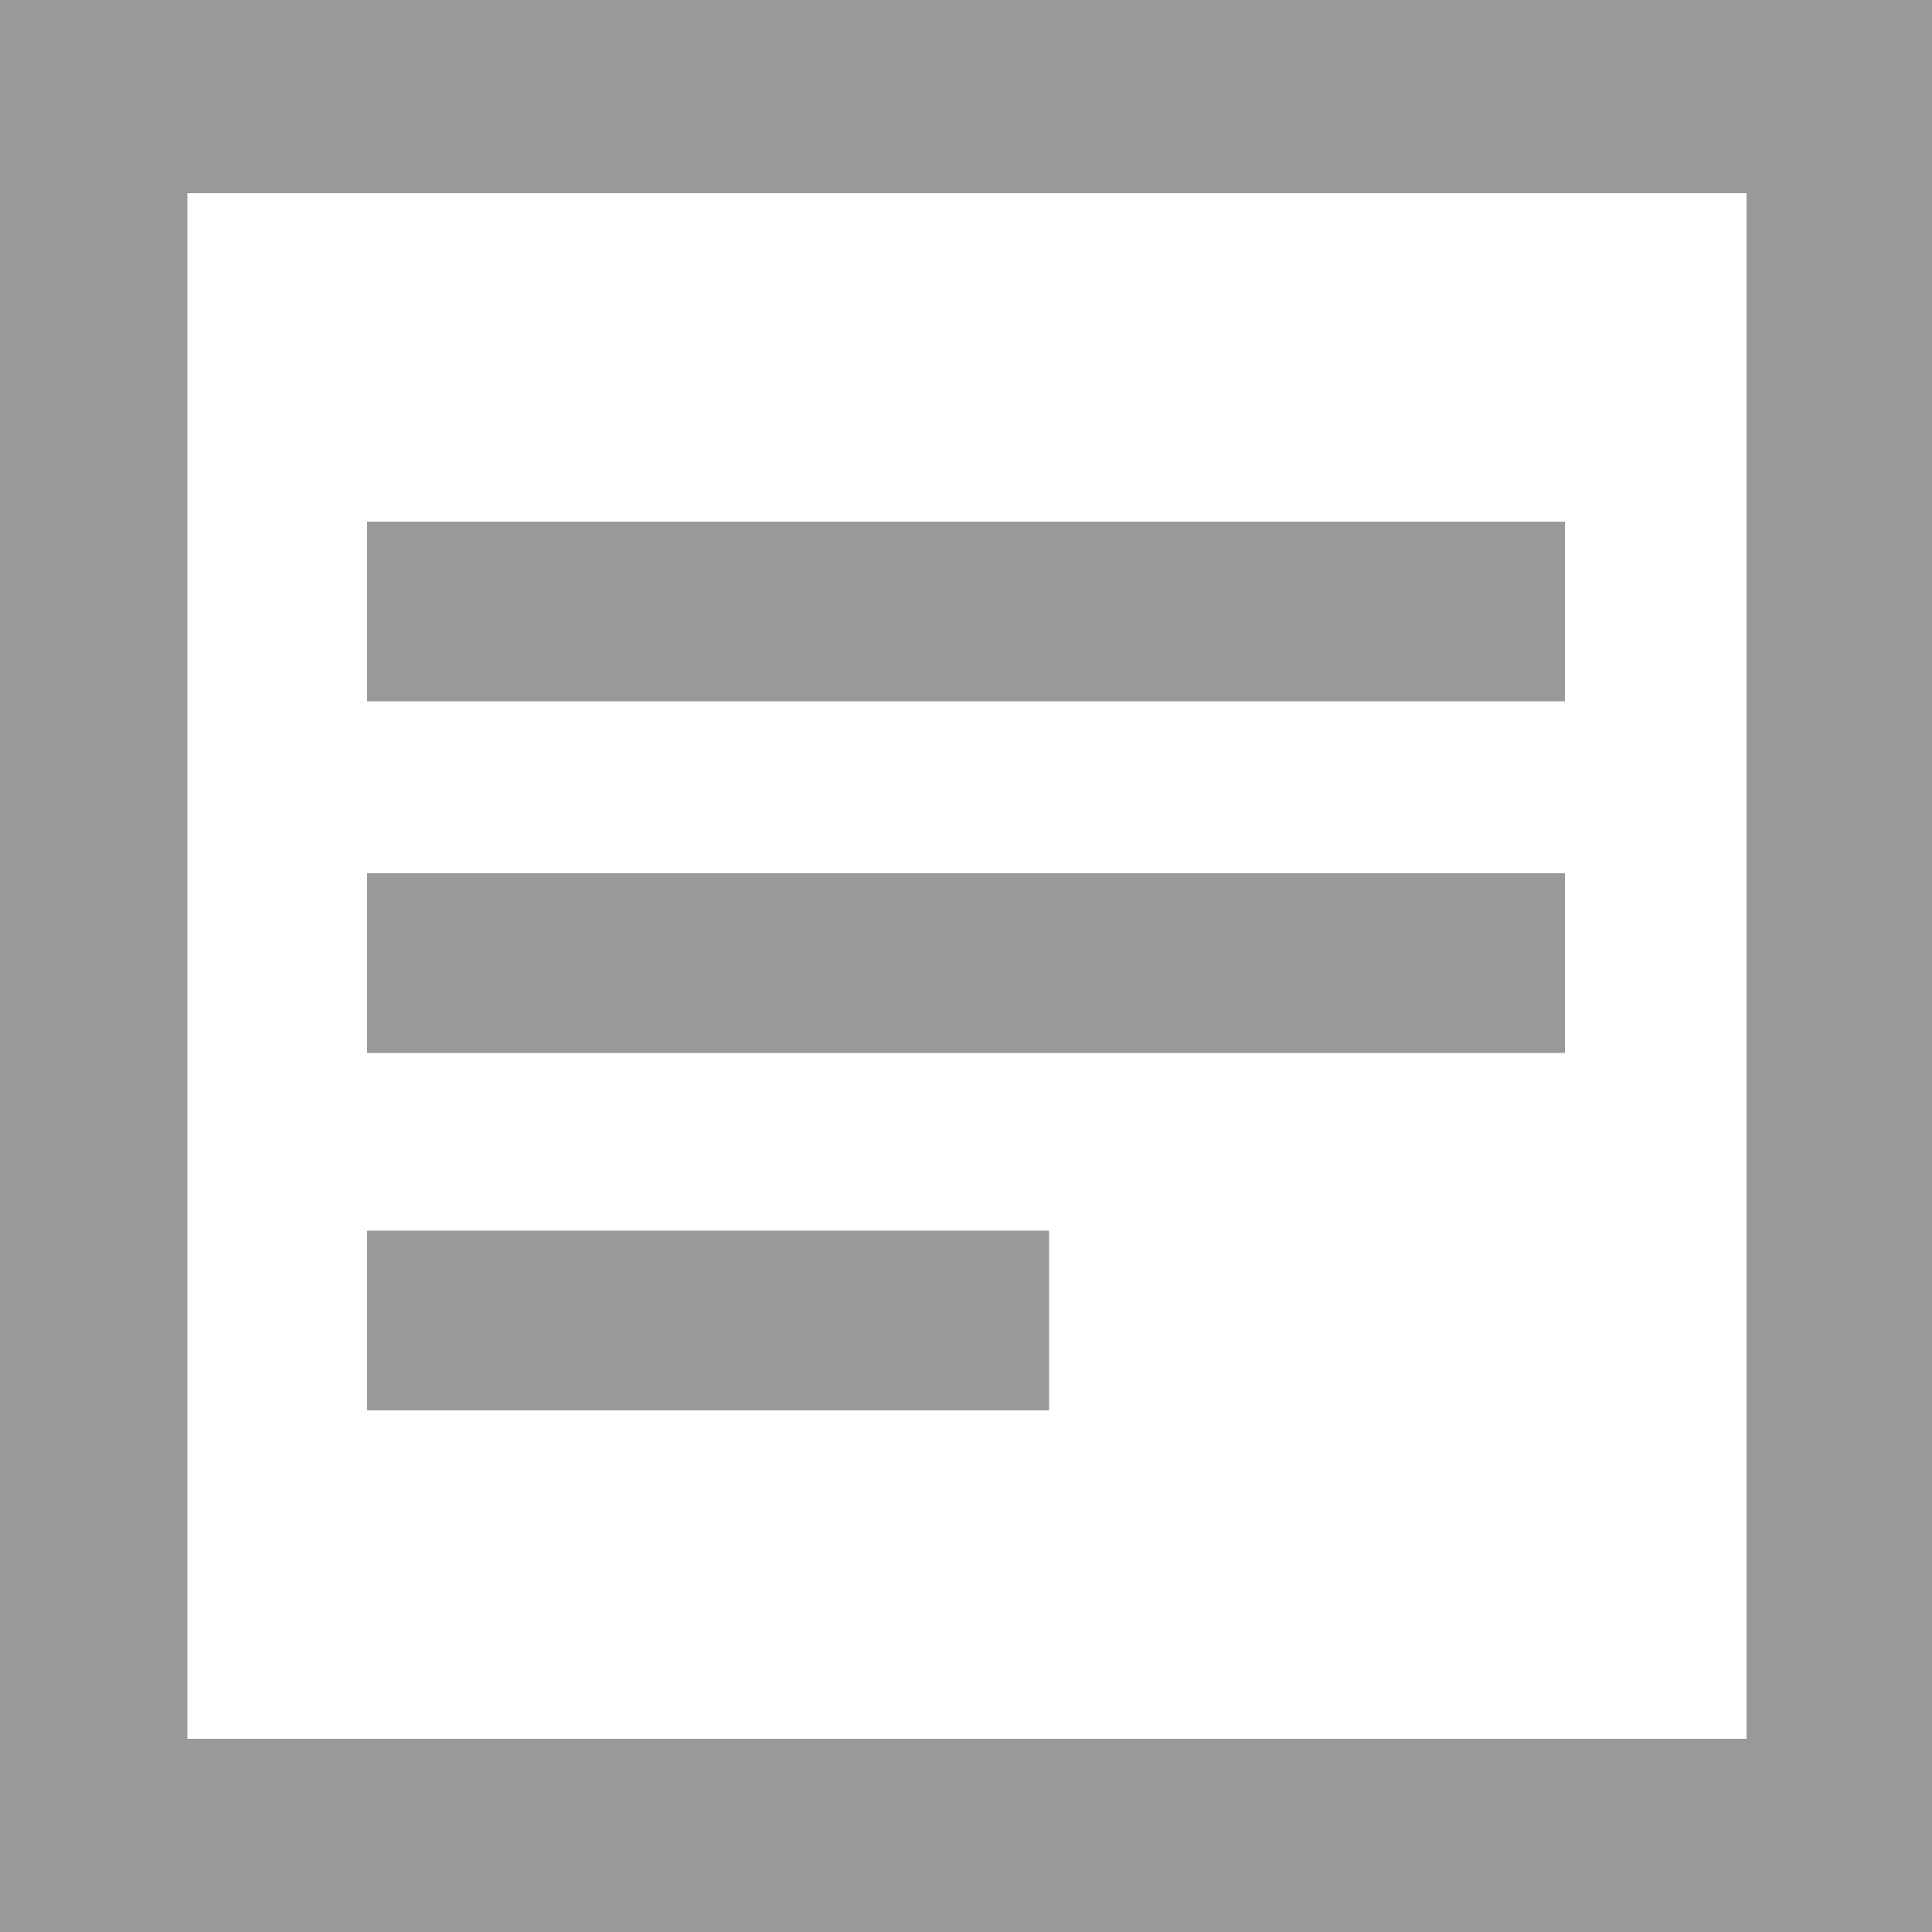
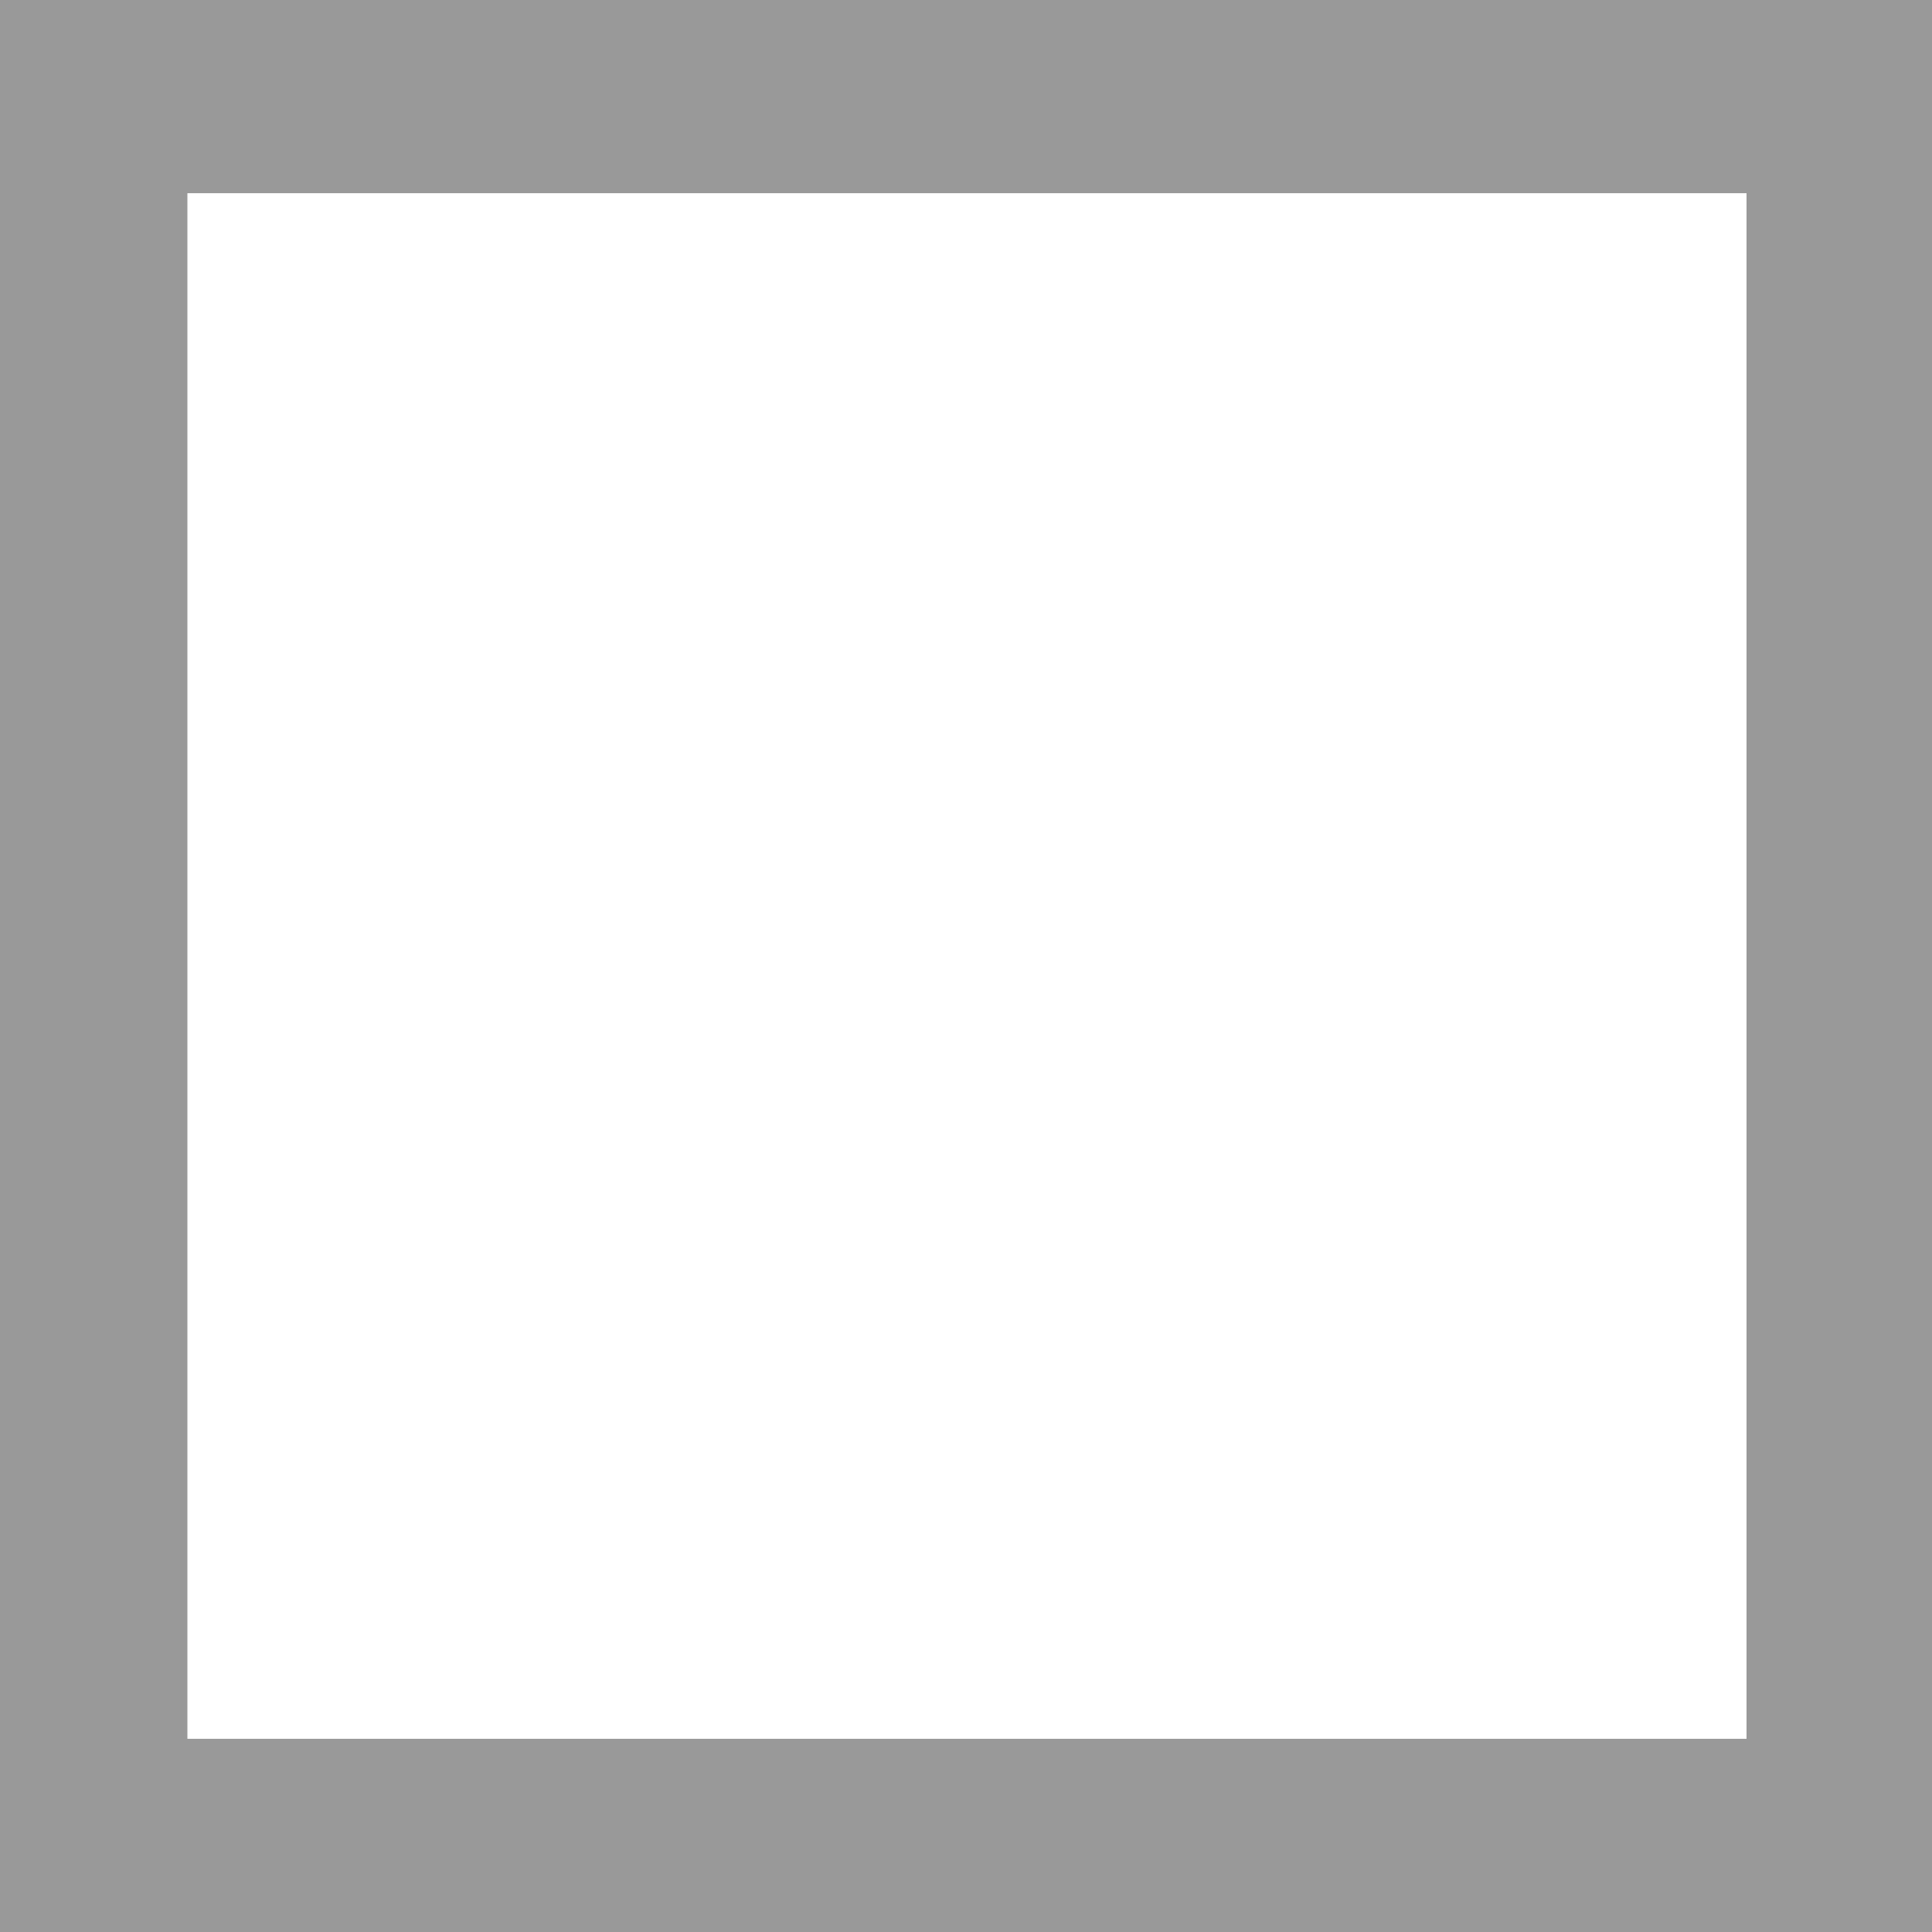
<svg xmlns="http://www.w3.org/2000/svg" id="Layer_1" viewBox="0 0 100 100">
  <style>.st1{fill:#999}</style>
  <path d="M0 0h100v100H0V0z" fill="#fff" />
  <path class="st1" d="M100 100H0V0h100v100zM9.7 90h80.7V10H9.7" />
-   <path class="st1" d="M19 63.7h35.3V73H19v-9.3m0-18.5h62v9.3H19v-9.3zM19 27h62v9.3H19V27z" />
</svg>